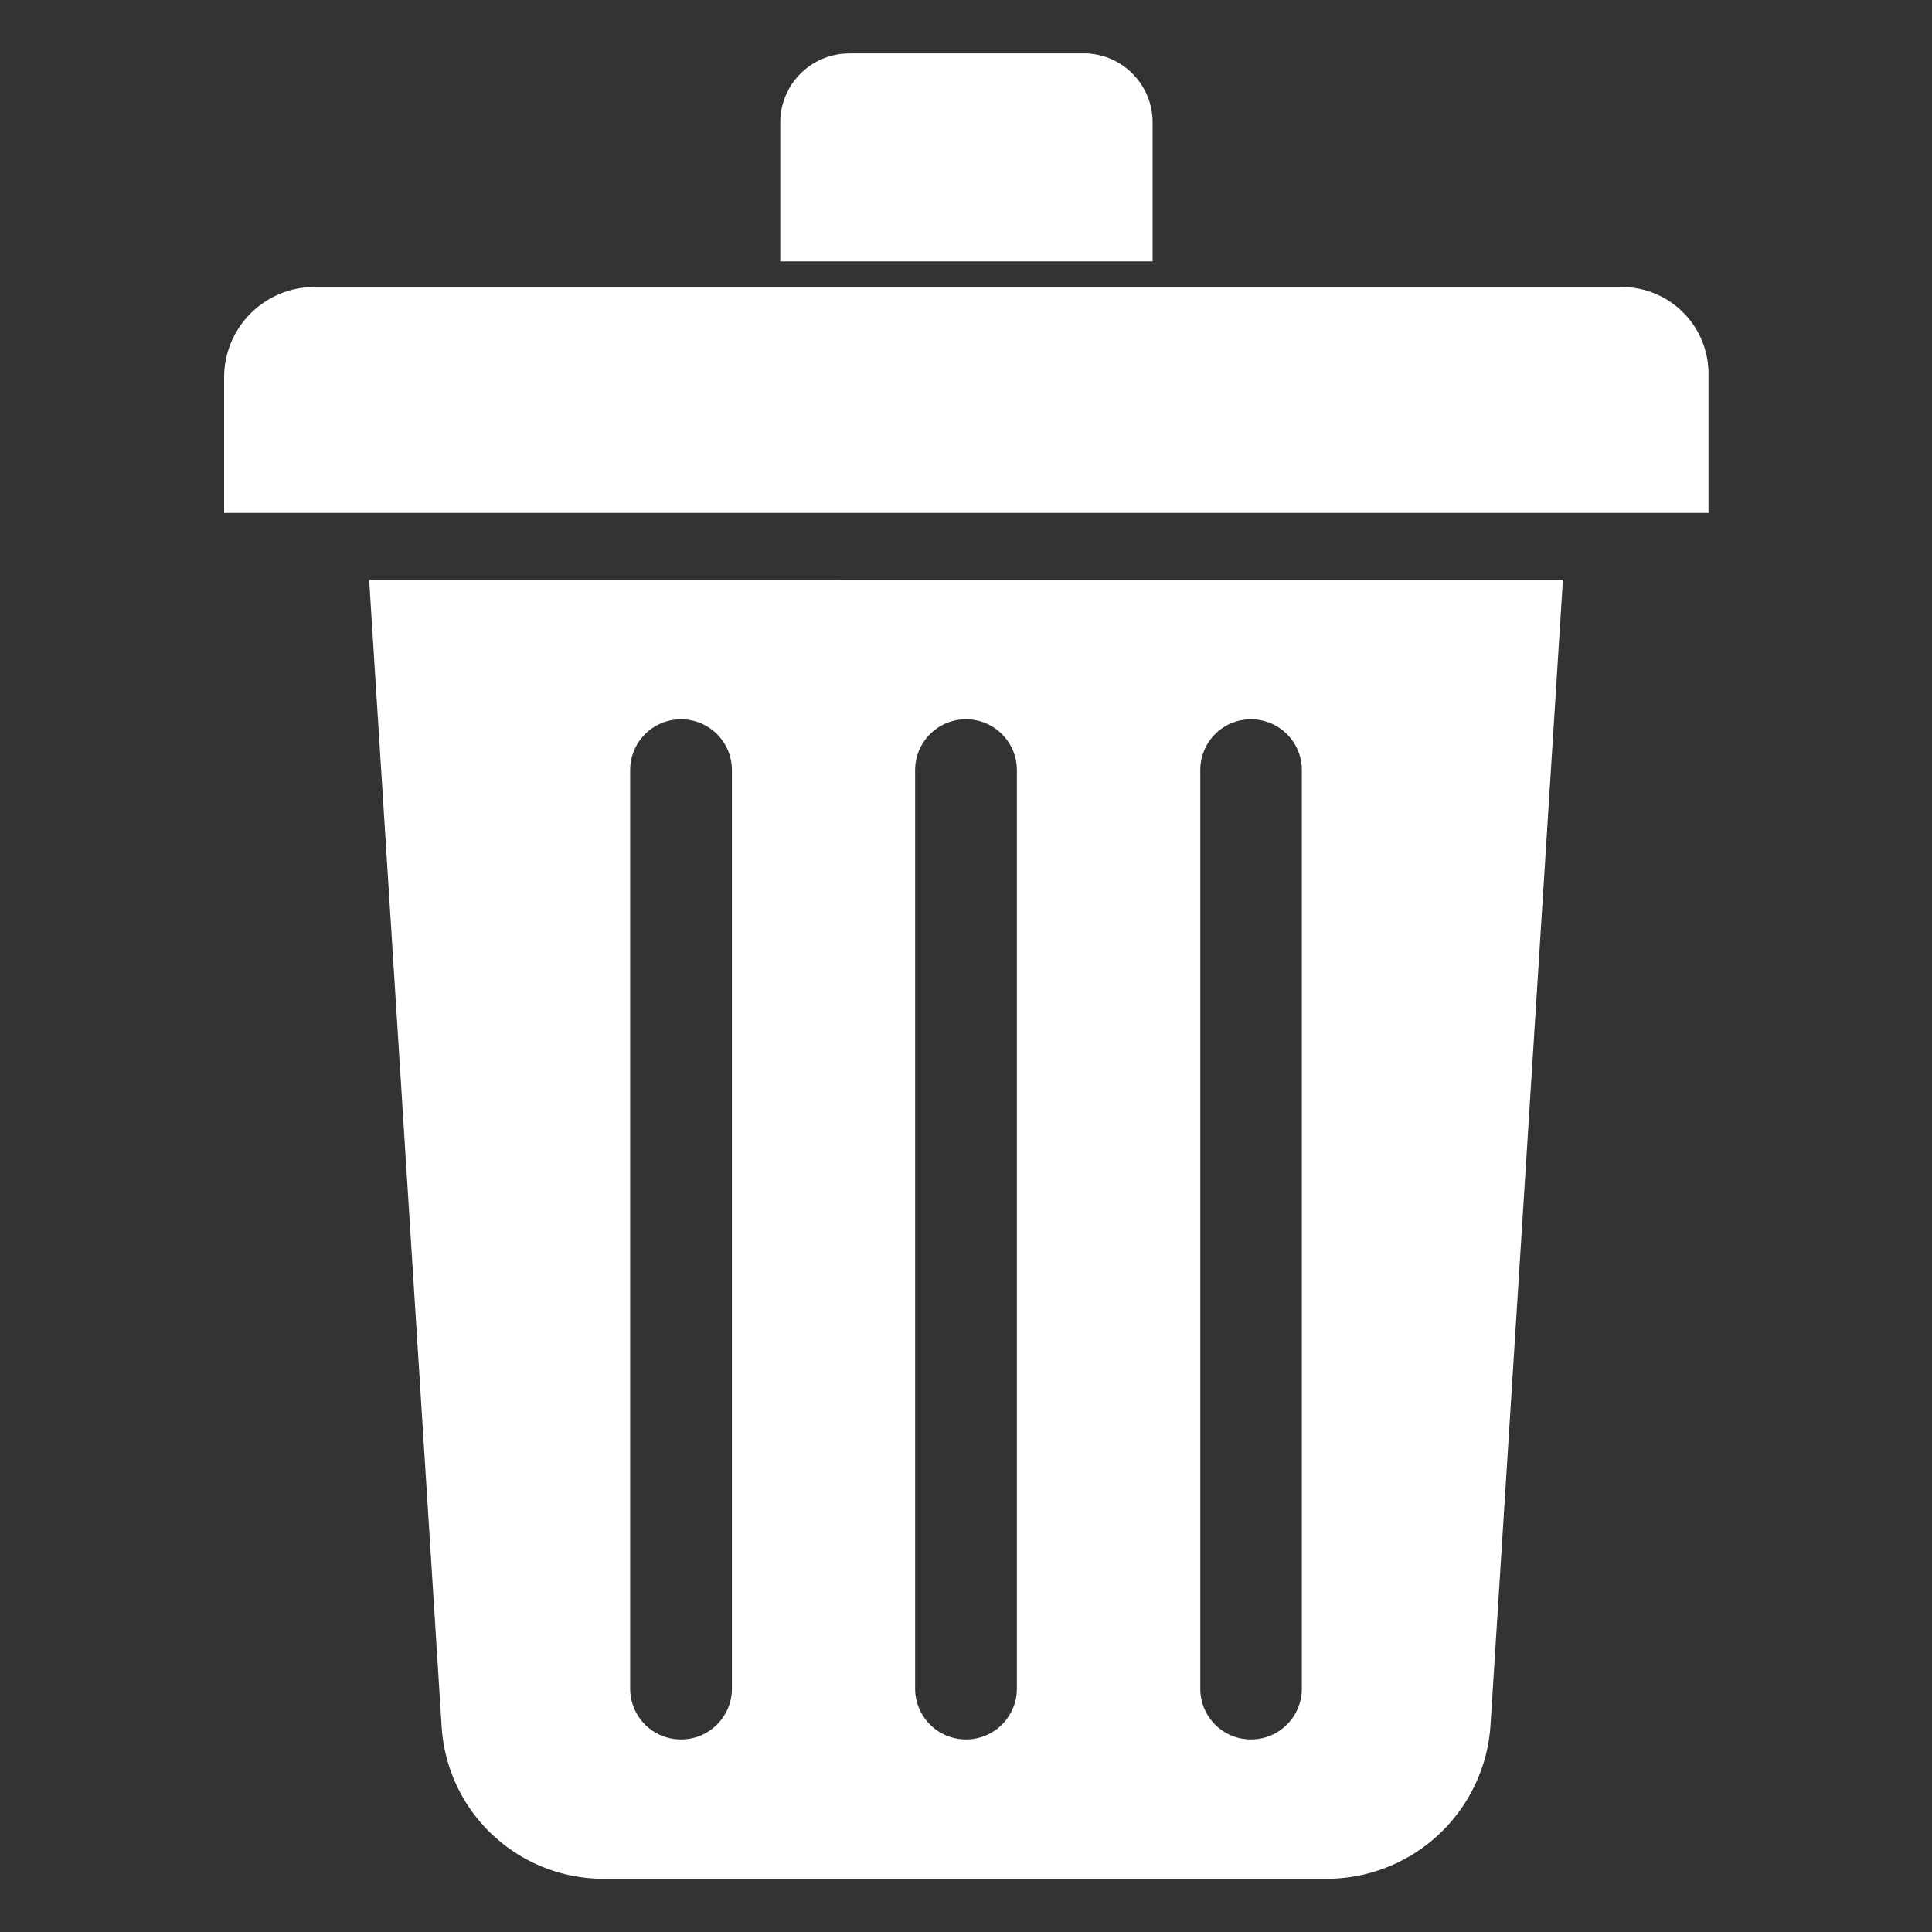
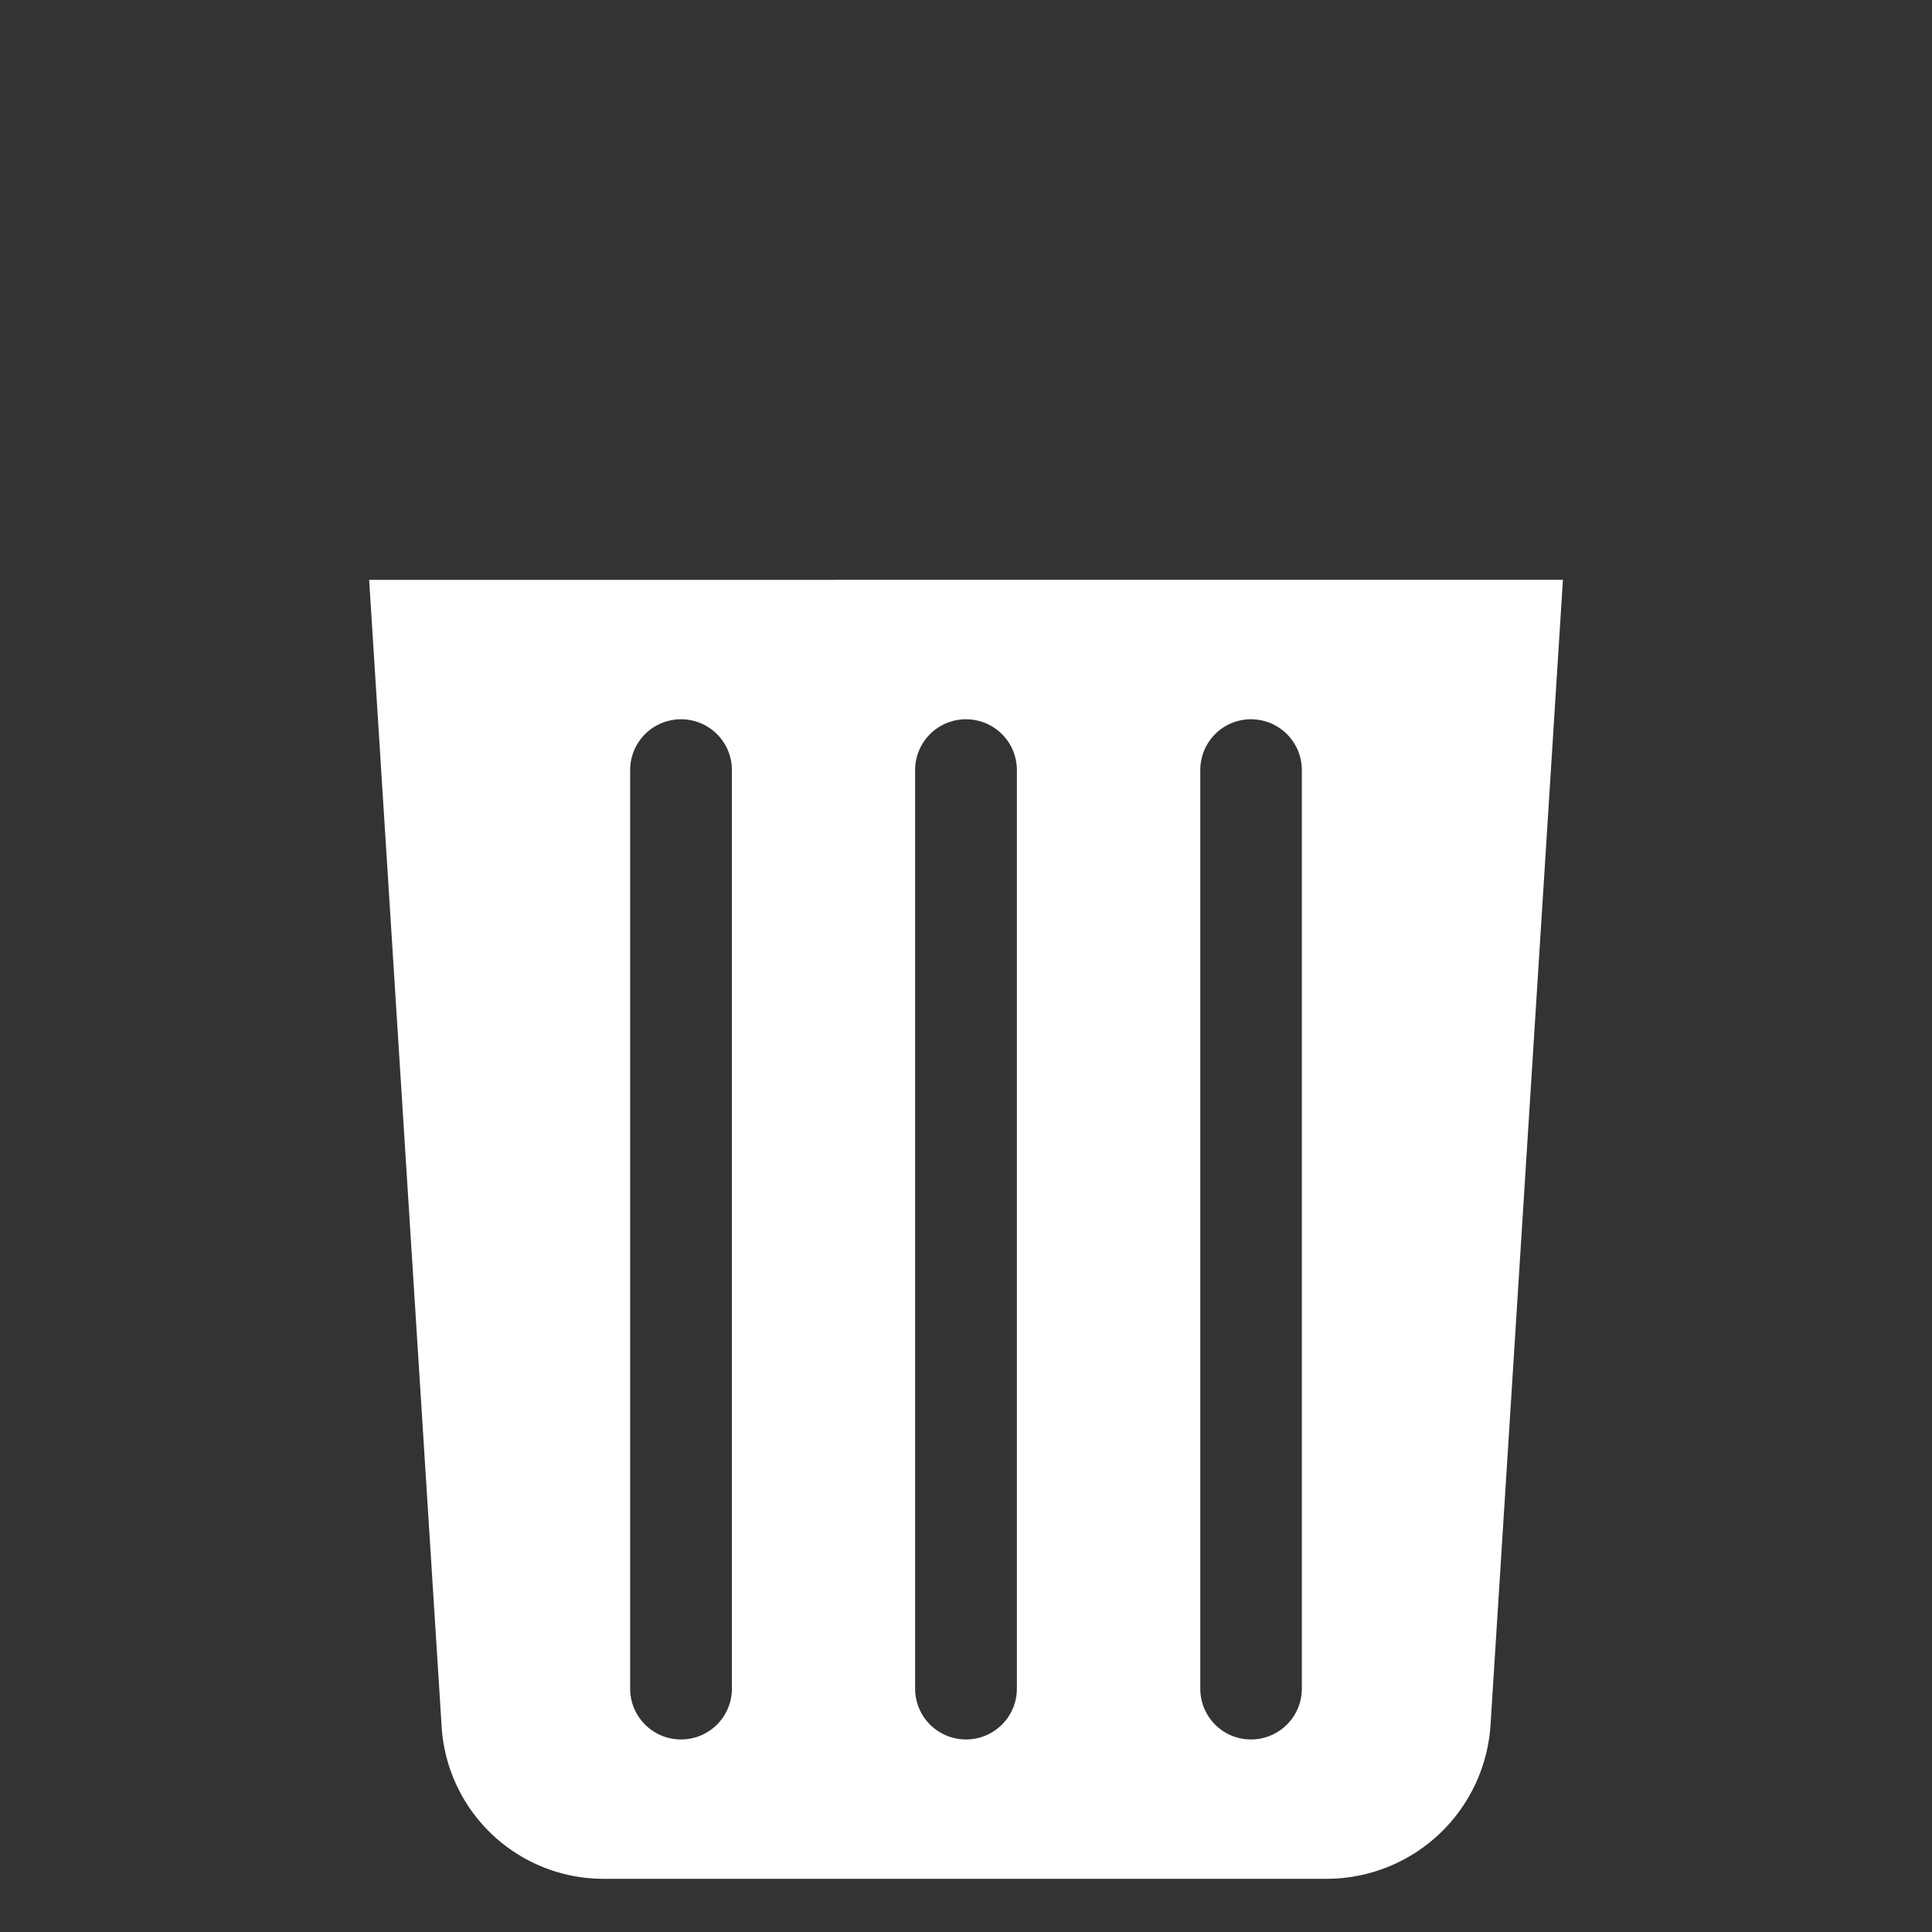
<svg xmlns="http://www.w3.org/2000/svg" width="30" height="30" version="1.1" viewBox="0 0 30 30" xml:space="preserve">
  <rect x="0" y="0" width="30" height="30" fill="#333333" stroke="none" />
  <path d="m5.732 9.004 1.126 17.811a2.519 2.519 0 0 0 2.514 2.359h11.224a2.552 2.552 0 0 0 2.549-2.392l1.124-17.779zm4.843 2.165c0.437 0 0.79 0.353 0.79 0.79v14.261c0 0.437-0.353 0.79-0.79 0.79-0.437 0-0.79-0.353-0.79-0.79v-14.261c0-0.437 0.353-0.79 0.79-0.79zm4.425 0c0.437 0 0.79 0.353 0.79 0.79v14.261c0 0.437-0.353 0.79-0.79 0.79s-0.79-0.353-0.79-0.79v-14.261c0-0.437 0.353-0.79 0.79-0.79zm4.425 0c0.437 0 0.79 0.353 0.79 0.79v14.261c0 0.437-0.353 0.79-0.79 0.79-0.437 0-0.787-0.353-0.787-0.79v-14.261c0-0.437 0.35-0.79 0.787-0.79z" fill="#fff" stroke-linecap="round" stroke-linejoin="round" stroke-width=".638" style="paint-order:stroke fill markers" />
-   <path transform="matrix(1.276 0 0 1.276 -4.851 -6.15)" d="m7.629 8.312h15.908a1.056 1.056 45 0 1 1.056 1.056v1.694h-18.064v-1.65a1.1 1.1 135 0 1 1.1-1.1z" fill="#fff" stroke-linecap="round" stroke-linejoin="round" stroke-width=".5" style="paint-order:stroke fill markers" />
-   <path transform="matrix(1.276 0 0 1.276 -3.875 -6.15)" d="m13.371 5.469h2.853a0.839 0.839 45 0 1 0.839 0.839v1.693h-4.531v-1.691a0.84 0.84 135 0 1 0.84-0.84z" fill="#fff" stroke-linecap="round" stroke-linejoin="round" stroke-width=".5" style="paint-order:stroke fill markers" />
</svg>